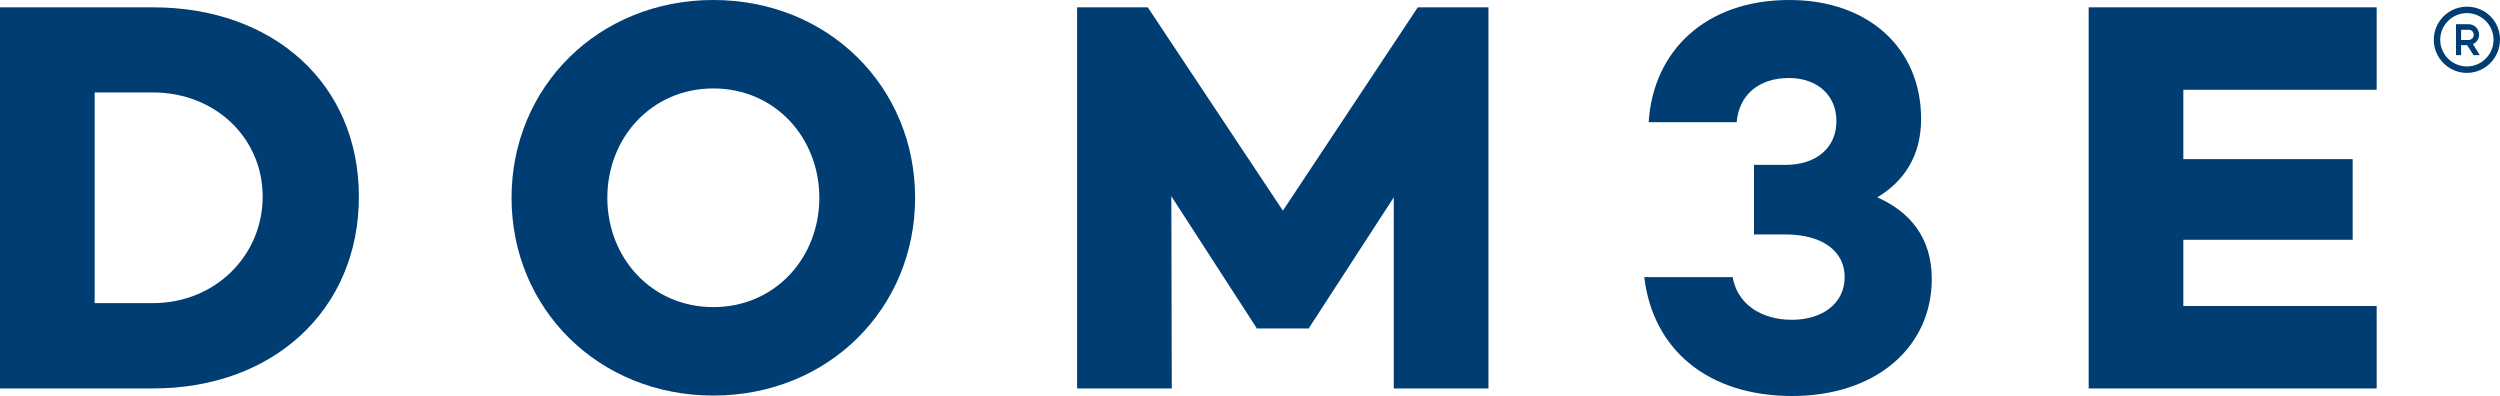
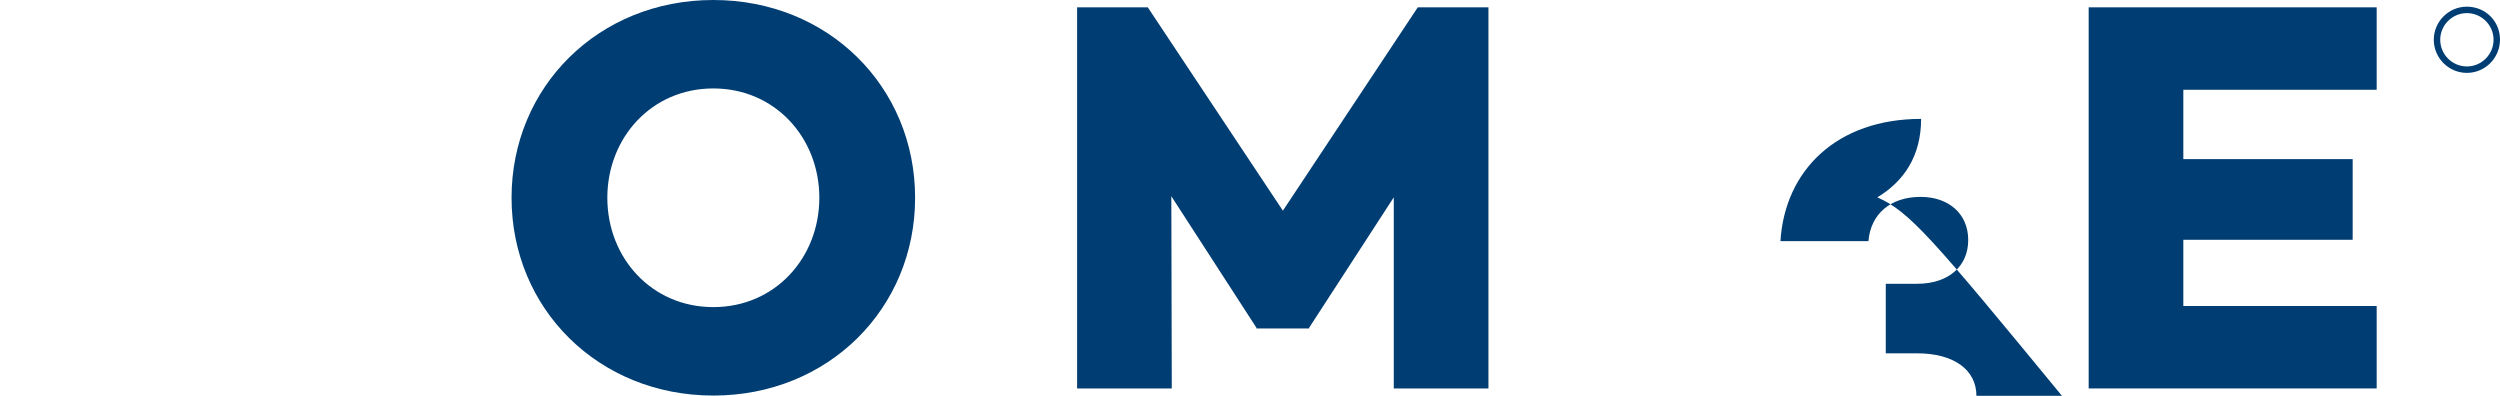
<svg xmlns="http://www.w3.org/2000/svg" version="1.1" id="Layer_1" x="0px" y="0px" viewBox="0 0 1125 178.1" style="enable-background:new 0 0 1125 178.1;" xml:space="preserve">
  <style type="text/css">
	.st0{fill:#003D73;}
</style>
  <g id="a">
</g>
  <g id="b">
    <g id="c">
      <g>
-         <path class="st0" d="M68.9,3.3H0v171.5h68.9c54,0,92.6-35.3,92.6-86.3S122.8,3.3,68.9,3.3z M68.9,136.4H42.6V41.6h26.2     c28,0,49.4,20.4,49.4,46.9S96.8,136.4,68.9,136.4z" />
        <path class="st0" d="M321,0c-51.7,0-90.8,39.1-90.8,89s39.1,89,90.8,89s90.8-39.1,90.8-89S372.8,0,321,0z M321,138.2     c-27.8,0-47.7-22.2-47.7-49.2s19.9-49.2,47.7-49.2S368.7,62,368.7,89S348.8,138.2,321,138.2z" />
        <polygon class="st0" points="577.3,94.8 516.5,3.3 484.7,3.3 484.7,174.8 527.3,174.8 527.1,88.3 565.4,147.5 565.4,147.8      589.1,147.8 589.1,147.5 627.2,88.8 627.2,174.8 669.8,174.8 669.8,3.3 638,3.3    " />
-         <path class="st0" d="M844.8,88.8c11.8-7.1,19.7-18.4,19.7-35.3C864.5,21.9,841,0,805.2,0c-37.8,0-61.3,23-63.3,55h39.6     c1-12.1,9.8-19.9,23.5-19.9c12.6,0,21.4,7.6,21.4,19.4s-8.8,19.7-23,19.7h-14.1v31.3h14.1c16.4,0,26.7,7.3,26.7,19.2     s-10.1,19.2-23.7,19.2c-14.6,0-24.7-7.6-26.7-19.2h-39.8c4,33,29,53.5,66.6,53.5s62.8-21.9,62.8-52.7     C869.3,106.9,859.4,95.3,844.8,88.8L844.8,88.8z" />
+         <path class="st0" d="M844.8,88.8c11.8-7.1,19.7-18.4,19.7-35.3c-37.8,0-61.3,23-63.3,55h39.6     c1-12.1,9.8-19.9,23.5-19.9c12.6,0,21.4,7.6,21.4,19.4s-8.8,19.7-23,19.7h-14.1v31.3h14.1c16.4,0,26.7,7.3,26.7,19.2     s-10.1,19.2-23.7,19.2c-14.6,0-24.7-7.6-26.7-19.2h-39.8c4,33,29,53.5,66.6,53.5s62.8-21.9,62.8-52.7     C869.3,106.9,859.4,95.3,844.8,88.8L844.8,88.8z" />
        <polygon class="st0" points="939.9,174.8 1069.5,174.8 1069.5,137.7 982.5,137.7 982.5,107.9 1058.7,107.9 1058.7,71.6      982.5,71.6 982.5,40.4 1069.5,40.4 1069.5,3.3 939.9,3.3    " />
        <path class="st0" d="M1110.1,3c-8.2,0-14.9,6.7-14.9,14.9s6.7,14.9,14.9,14.9s14.9-6.7,14.9-15S1118.4,3,1110.1,3z M1110.1,29.9     c-6.6,0-12-5.4-12-12s5.4-12,12-12s12,5.4,12,12S1116.7,29.9,1110.1,29.9z" />
-         <path class="st0" d="M1115.6,15.6c0-2.6-2.1-4.7-4.7-4.7h-5.7v13.9h2.3v-4.5h2.7l2.9,4.5h2.8l-3.1-5     C1114.4,19.2,1115.6,17.6,1115.6,15.6L1115.6,15.6z M1110.9,18h-3.4v-4.6h3.4c1.3,0,2.3,1,2.3,2.3     C1113.2,16.9,1112.1,18,1110.9,18z" />
      </g>
    </g>
  </g>
</svg>